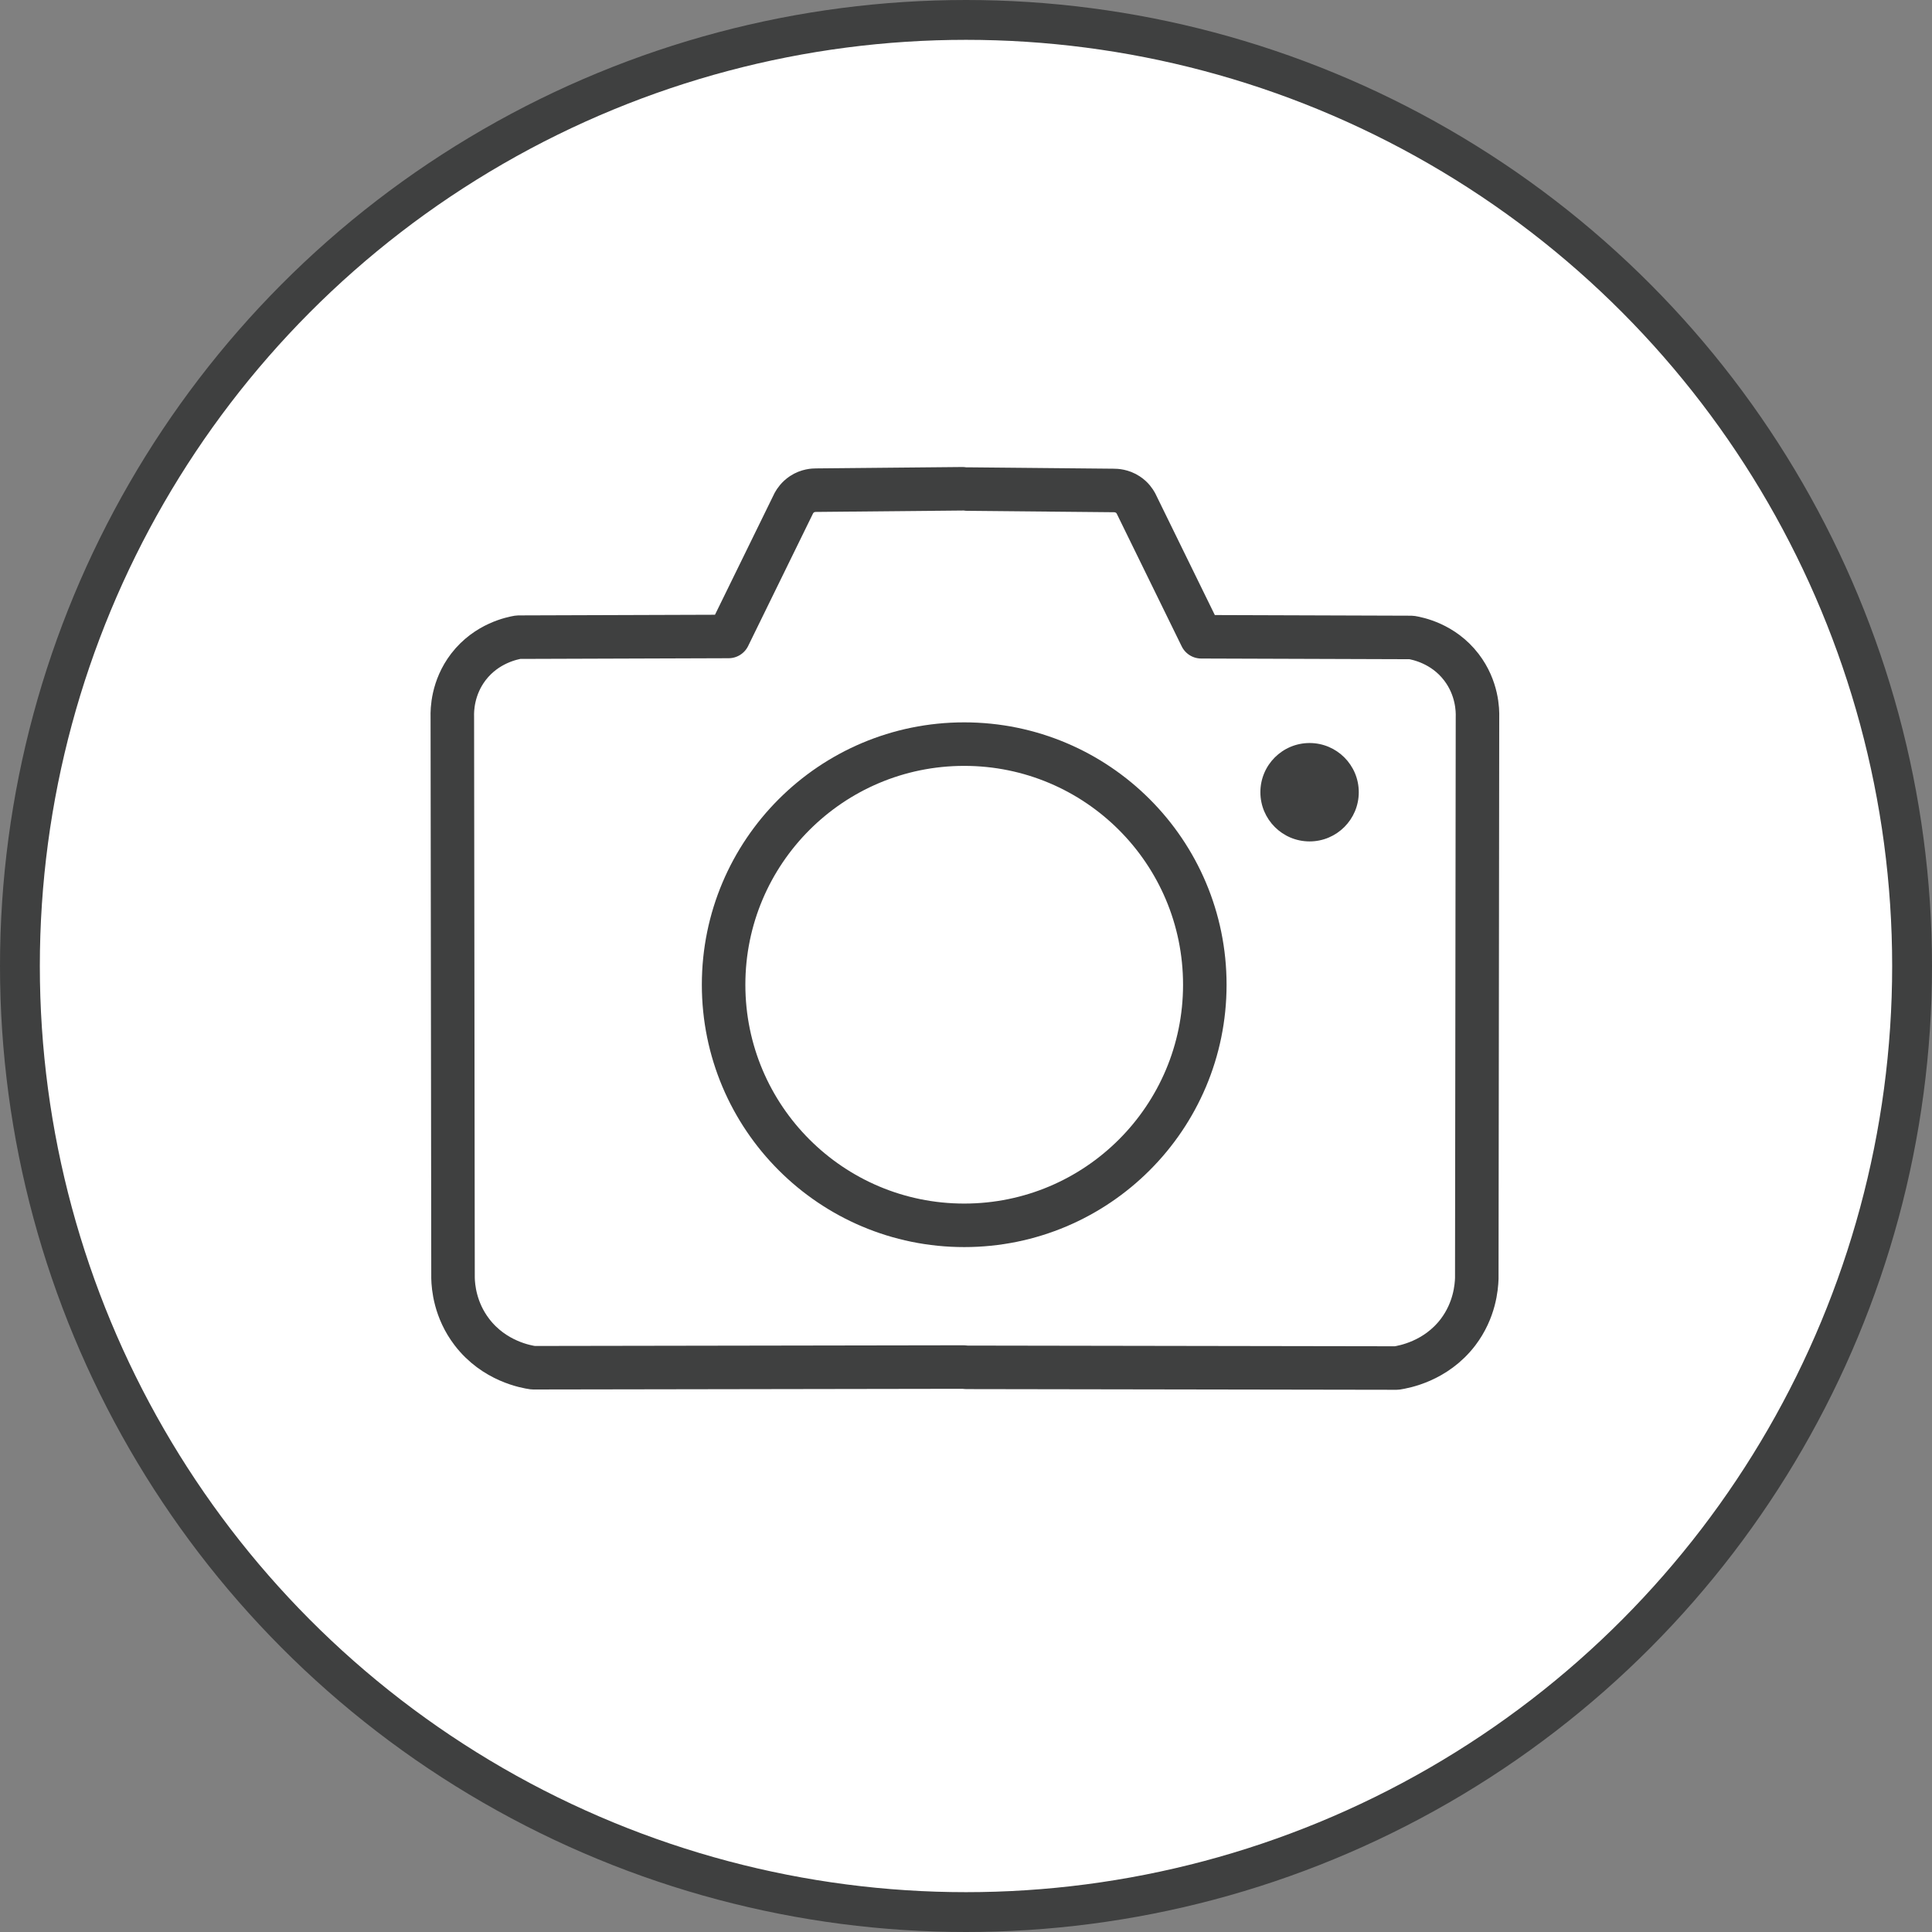
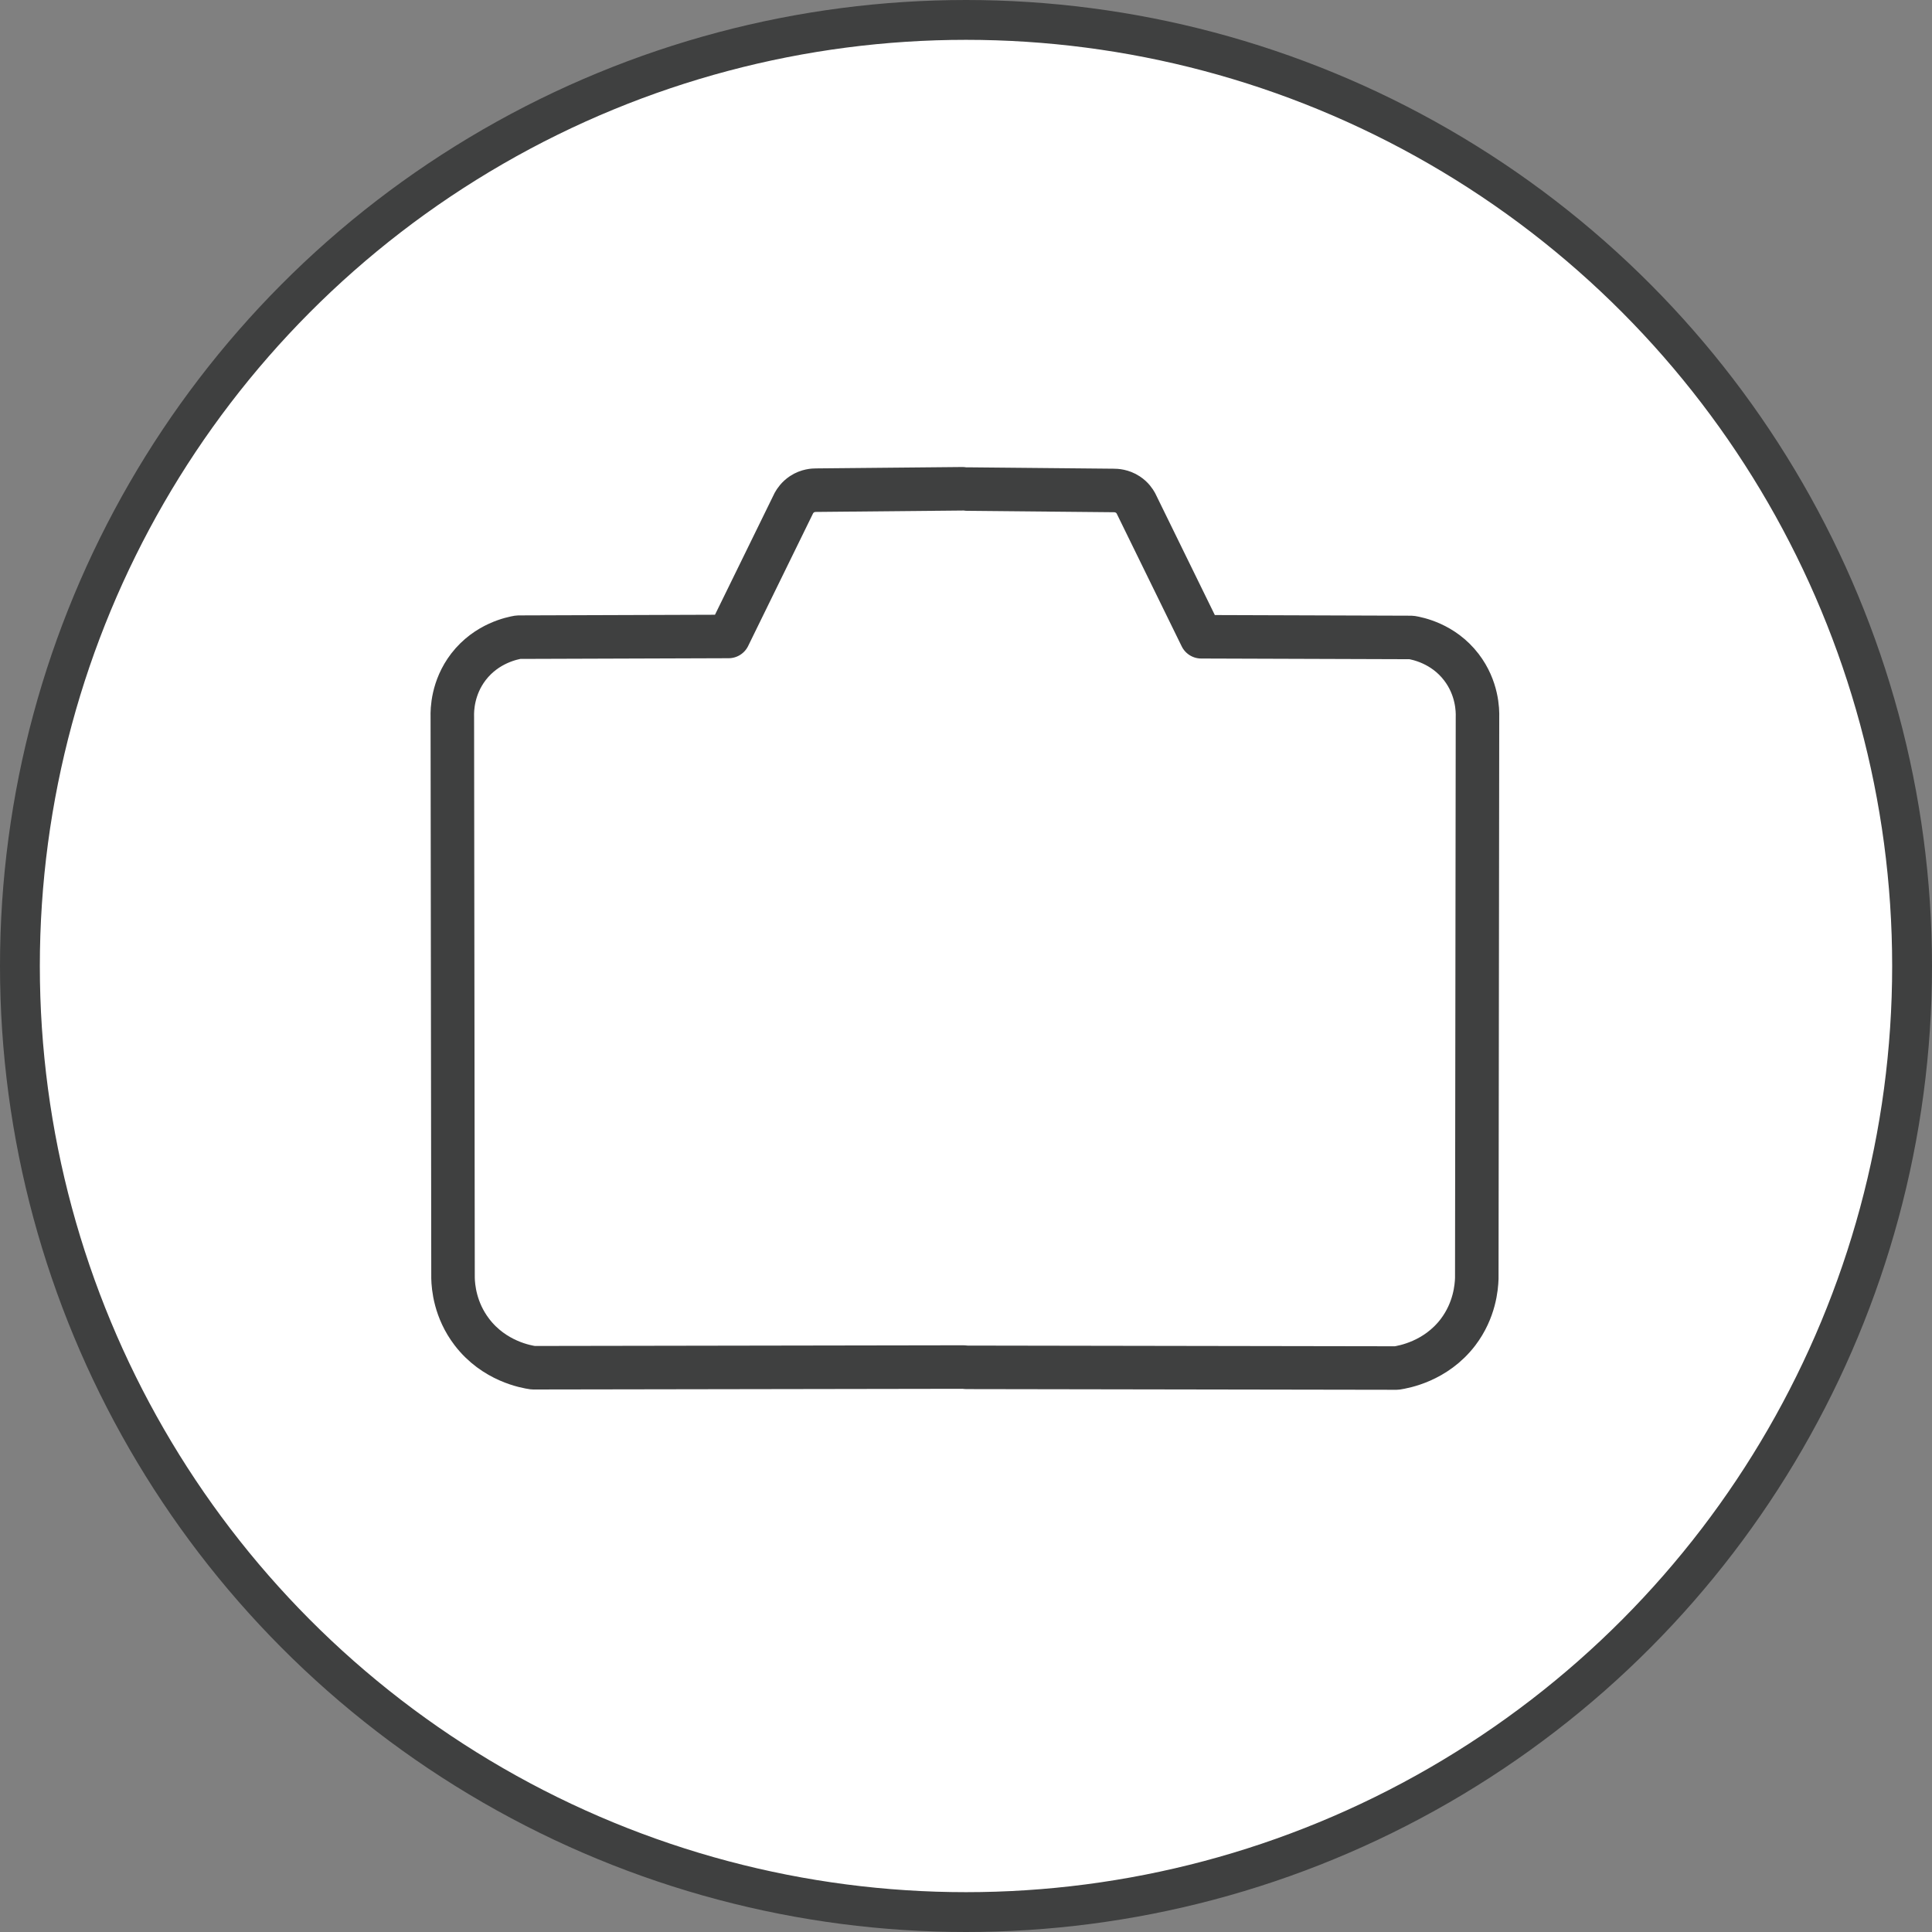
<svg xmlns="http://www.w3.org/2000/svg" id="uuid-b386e17a-9d8d-4153-b1a1-2b3d3bbcfd25" viewBox="0 0 194 194">
  <rect x="0" y="0" width="194" height="194" fill="#808080" stroke="none" />
  <circle cx="97" cy="97" r="95" fill="#fff" stroke="#3f4040" stroke-miterlimit="10" stroke-width="4" />
  <g id="uuid-33059645-be49-42de-b54d-7d978fea6b3f">
-     <circle cx="96.82" cy="98.88" r="24.16" fill="none" stroke="#3f4040" stroke-miterlimit="10" stroke-width="4.37" />
    <path d="m97.14,49.11c4.9.05,9.79.09,14.69.14.23,0,.83.02,1.42.41.46.3.7.68.81.88,2.19,4.47,4.38,8.93,6.56,13.4,7.04.02,14.08.05,21.11.07.58.1,3.17.58,5.01,2.98,1.61,2.1,1.64,4.34,1.62,5.01-.02,18.79-.05,37.58-.07,56.37-.03.87-.21,3.2-1.89,5.41-2.24,2.93-5.46,3.48-6.16,3.59-14.39-.02-28.78-.05-43.18-.07l-.34-.03c-14.39.02-28.78.05-43.18.07-.7-.1-3.92-.65-6.16-3.59-1.69-2.21-1.87-4.55-1.89-5.41-.02-18.79-.05-37.58-.07-56.37-.02-.66.01-2.91,1.62-5.01,1.84-2.39,4.43-2.88,5.01-2.98,7.04-.02,14.08-.05,21.11-.07,2.19-4.47,4.38-8.93,6.56-13.4.11-.2.36-.58.81-.88.59-.39,1.19-.41,1.42-.41,4.9-.05,9.79-.09,14.69-.14" fill="none" stroke="#3f4040" stroke-linecap="round" stroke-linejoin="round" stroke-width="4.37" />
-     <circle cx="131.5" cy="79.55" r="4.94" fill="#3f4040" />
  </g>
</svg>